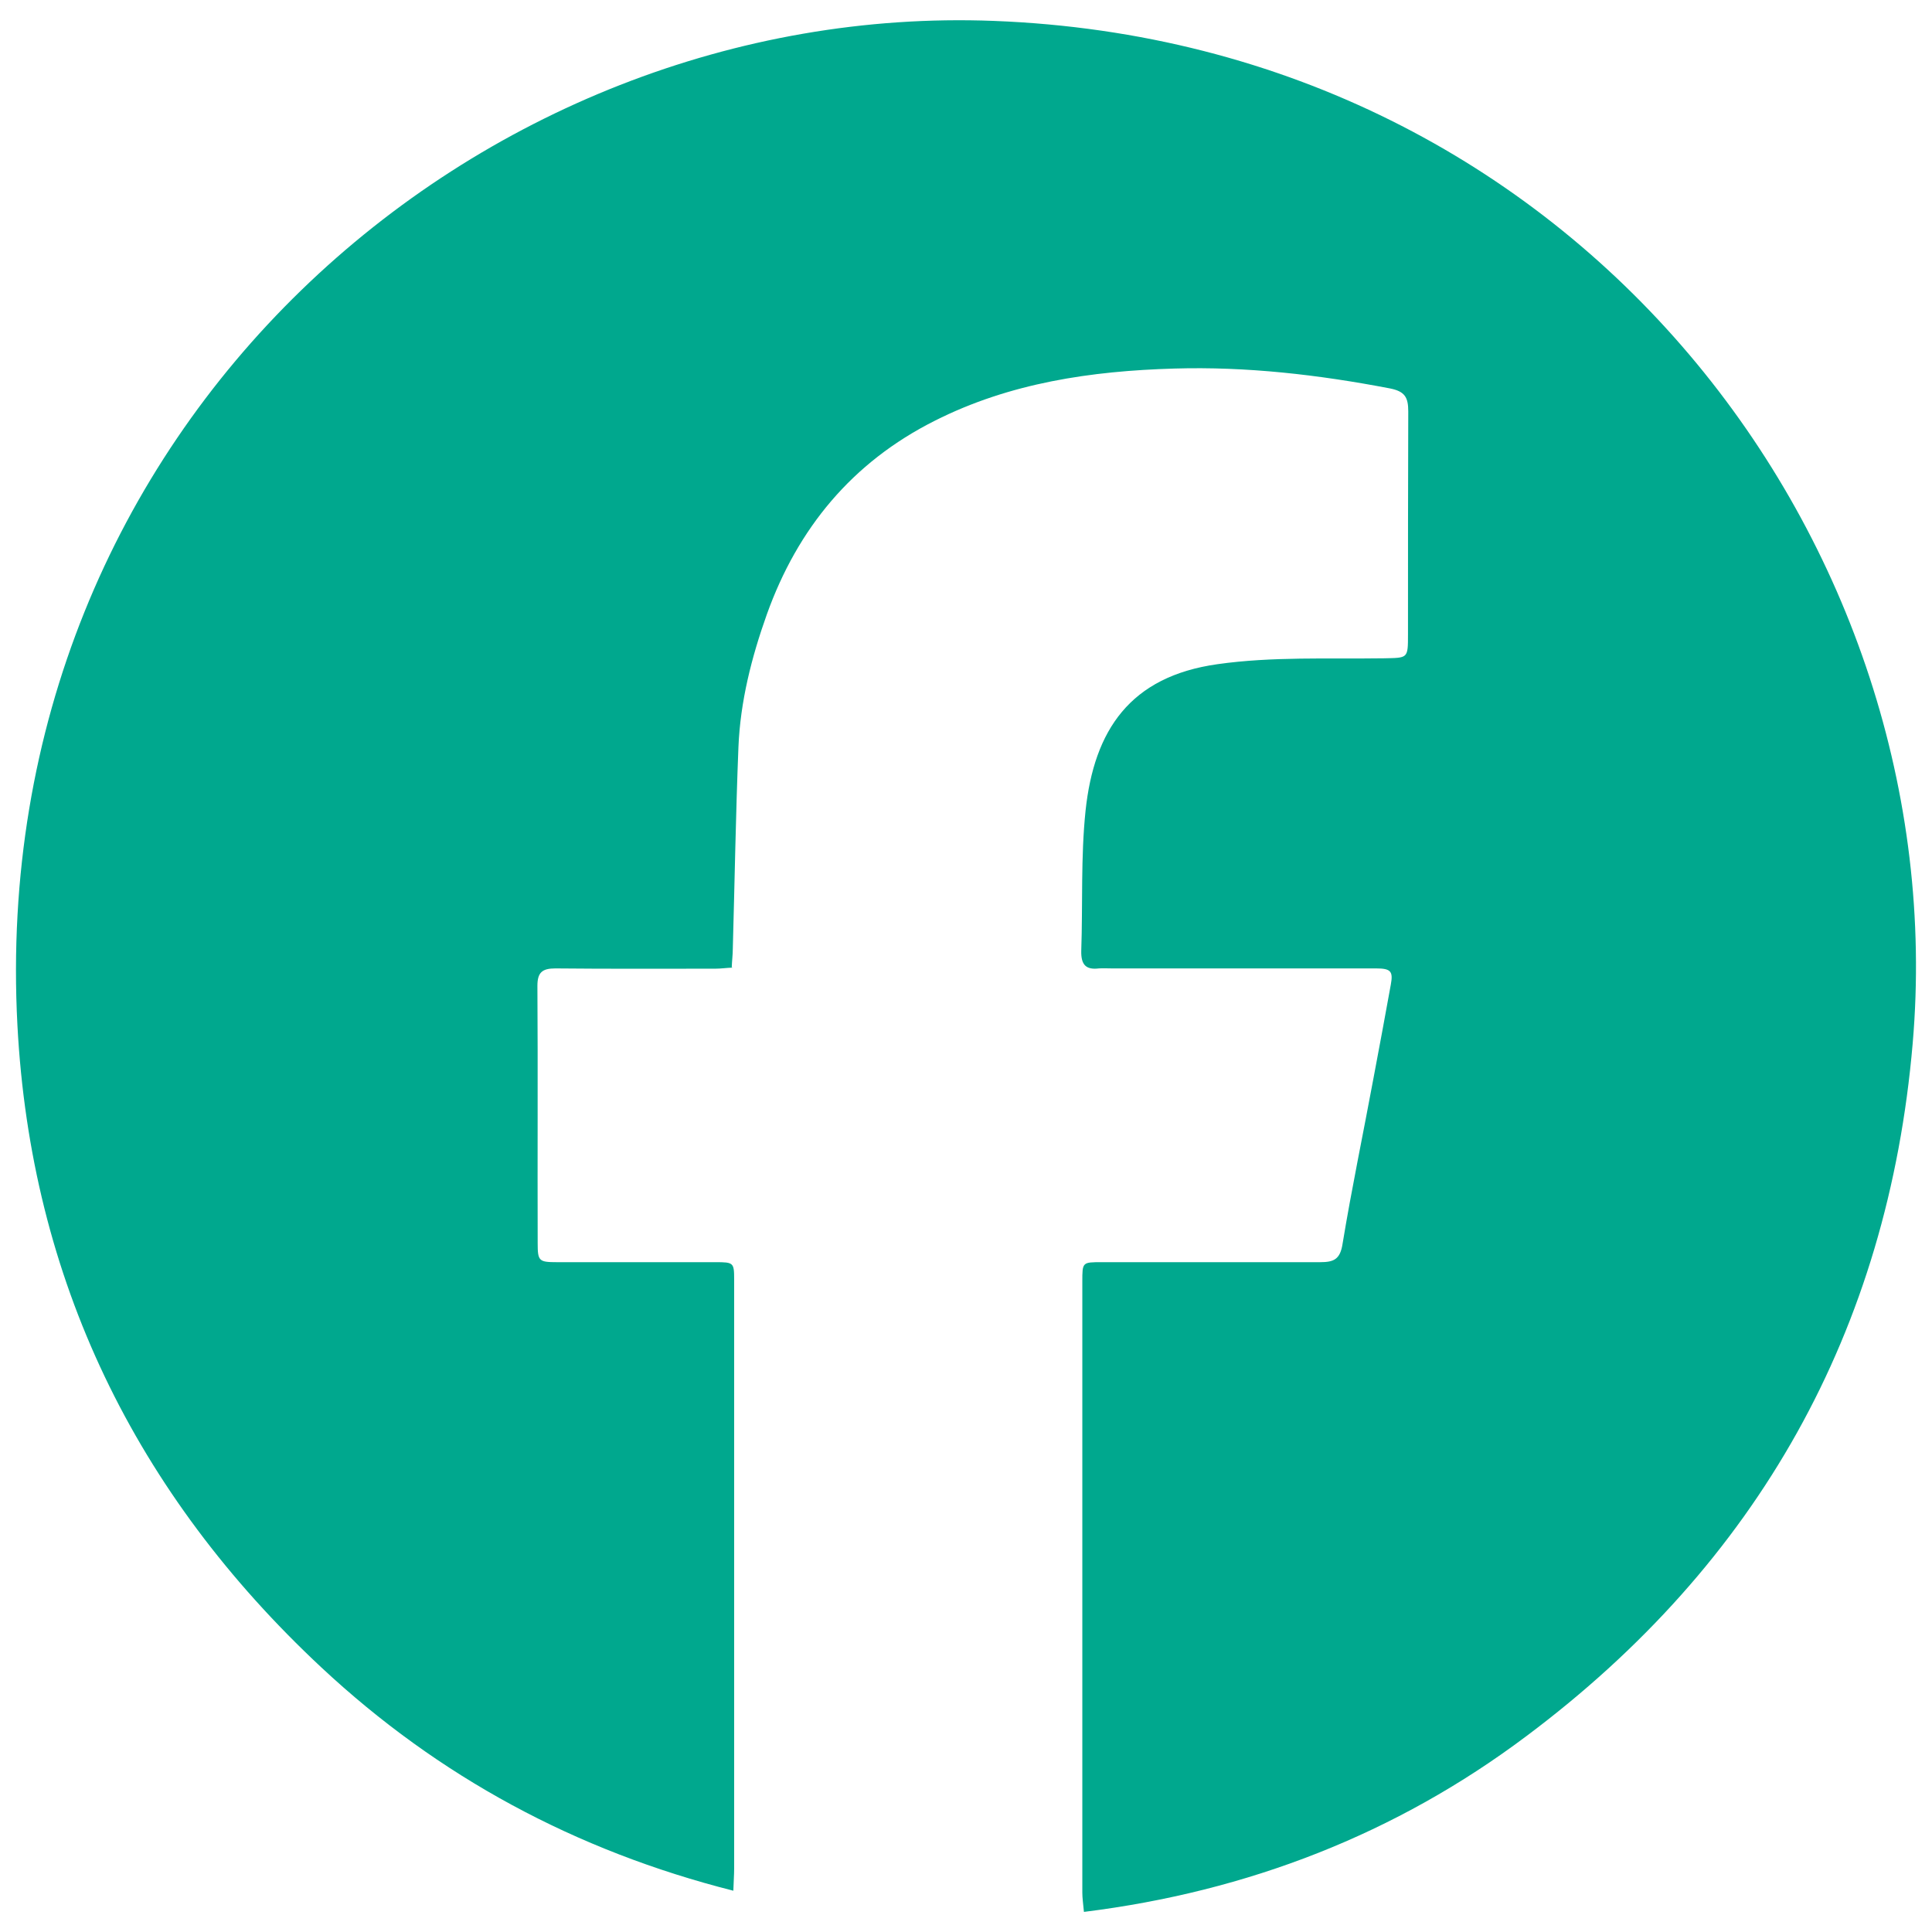
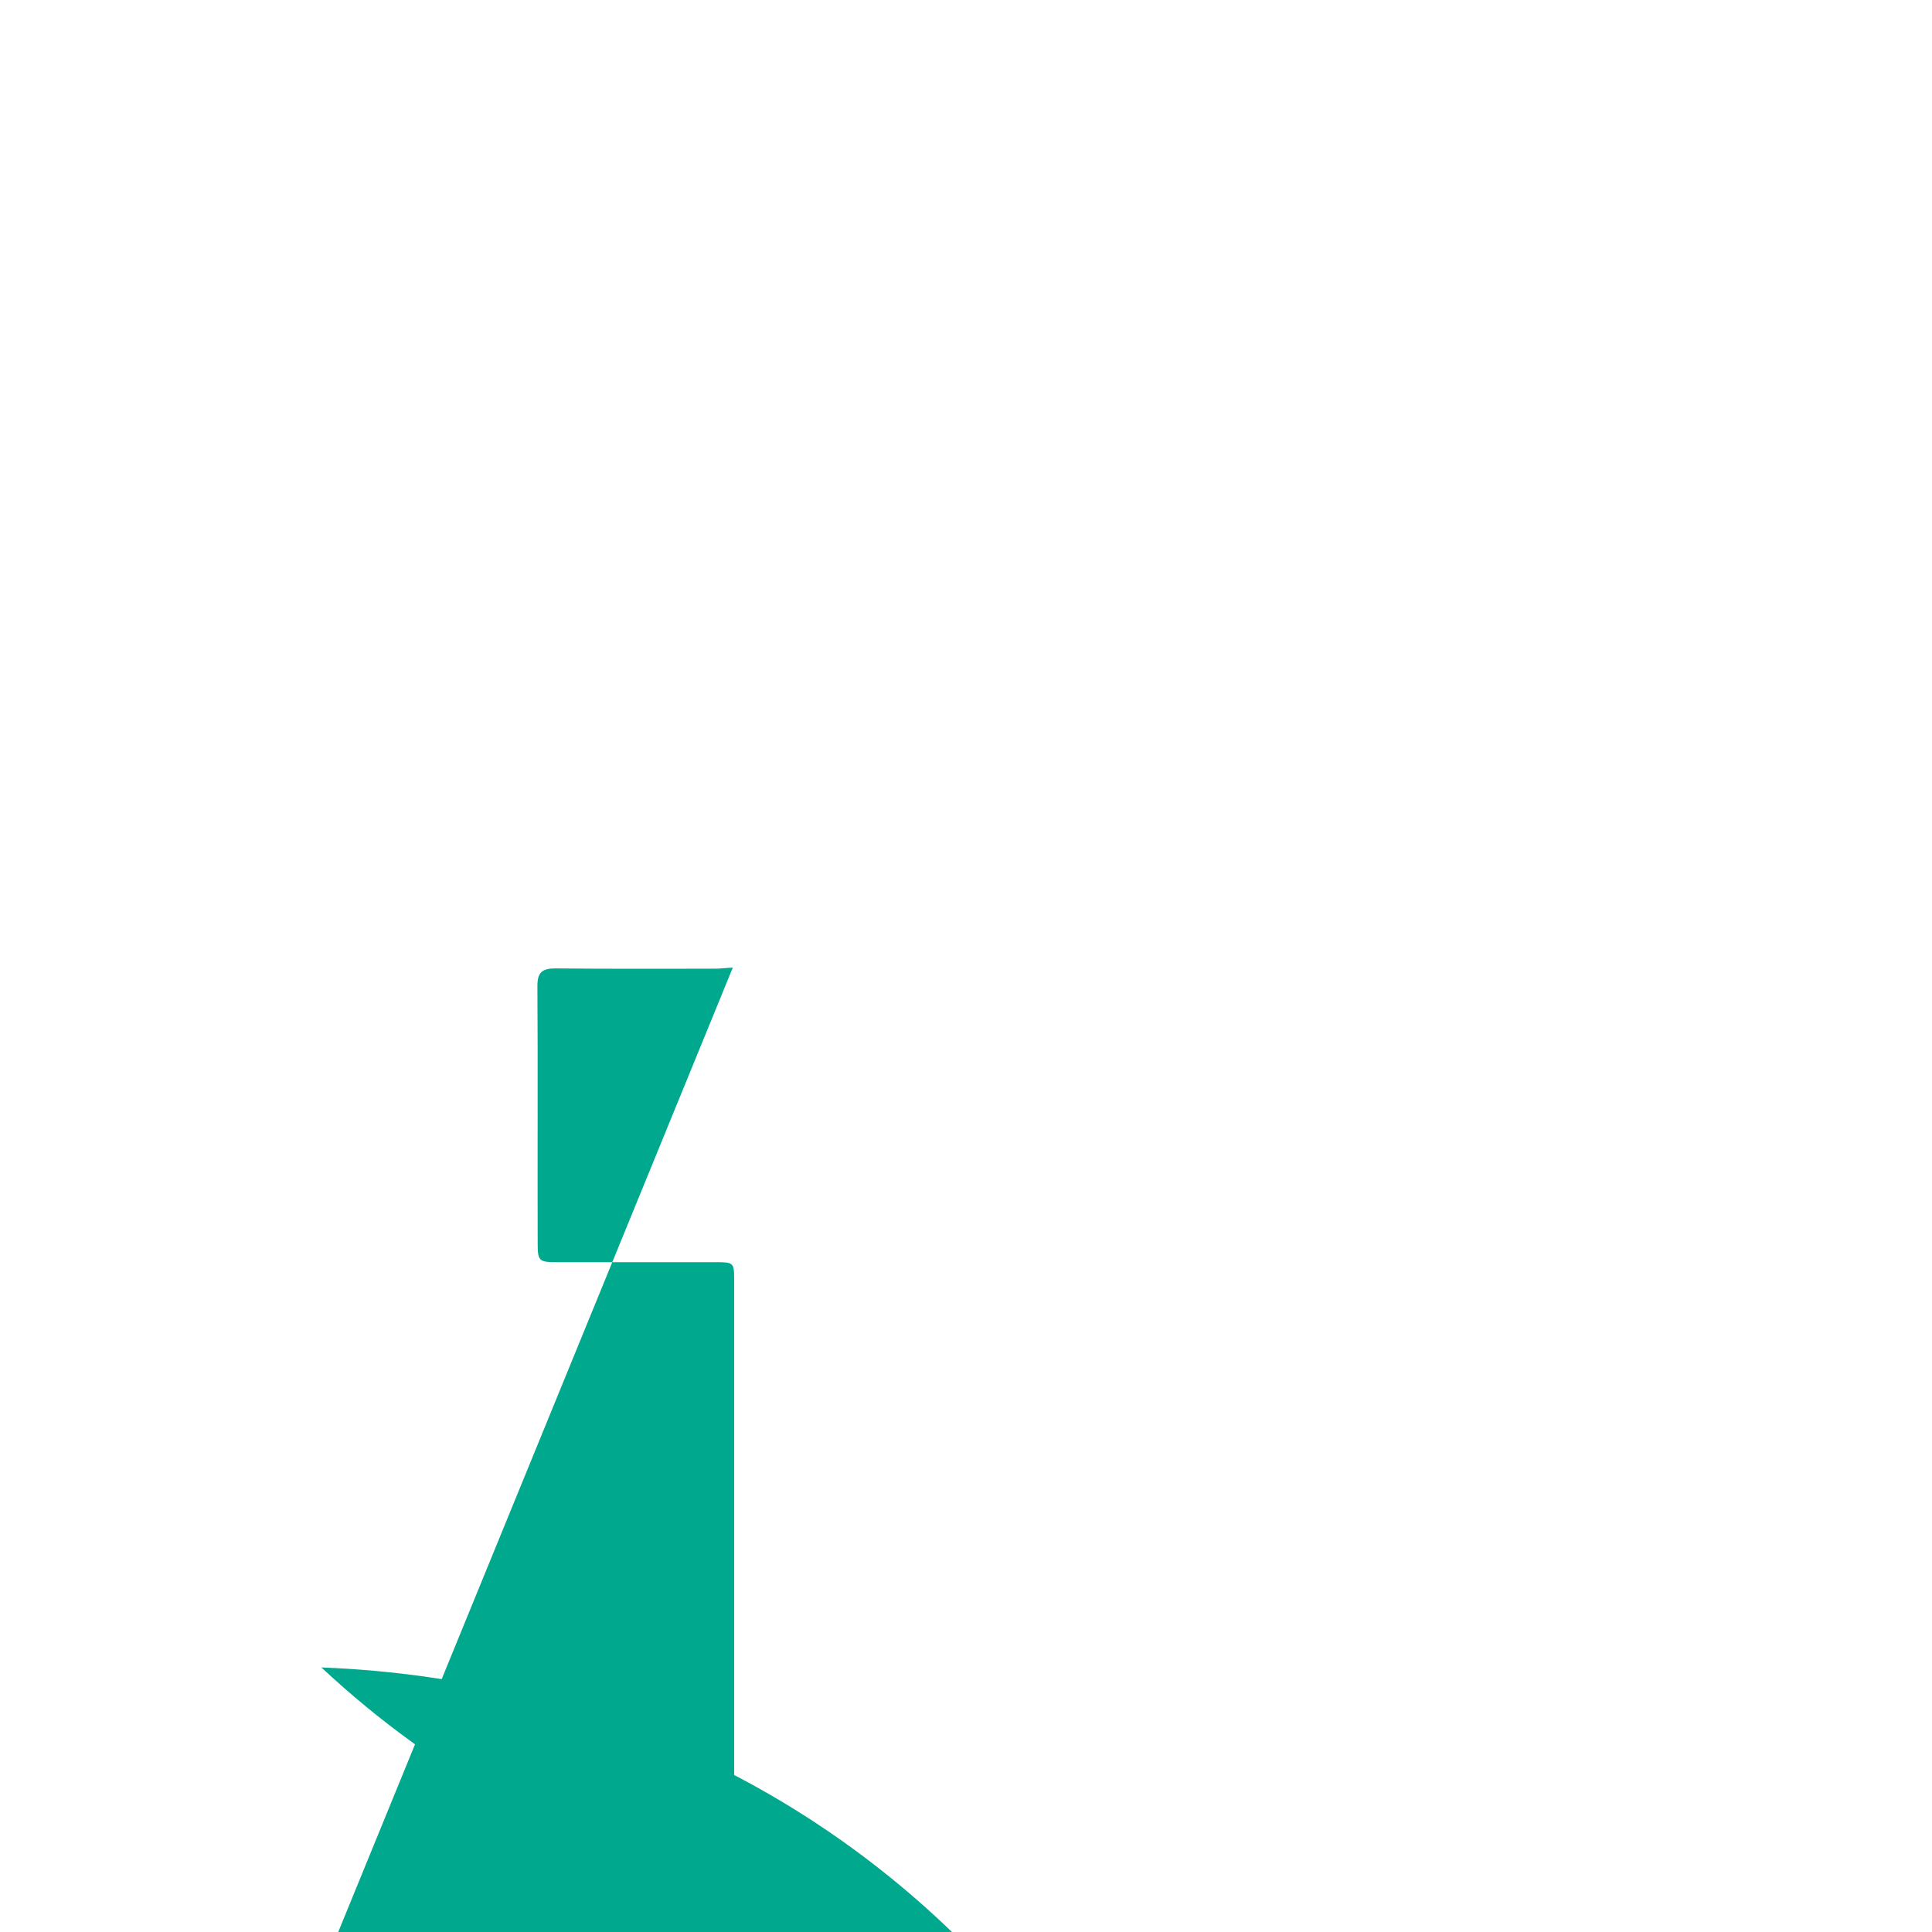
<svg xmlns="http://www.w3.org/2000/svg" id="Layer_1" data-name="Layer 1" viewBox="0 0 72.08 72.08">
  <defs>
    <style>
      .cls-1 {
        fill: #00a88e;
      }
    </style>
  </defs>
-   <path class="cls-1" d="M27.34,36.1c-.25.01-.45.04-.65.04-1.99,0-3.98.01-5.97-.01-.49,0-.67.15-.67.65.02,3.2,0,6.4.01,9.61,0,.66.05.7.72.7,1.97,0,3.95,0,5.92,0,.67,0,.69.02.69.65,0,7.32,0,14.64,0,21.97,0,.24-.02.48-.03.83-5.88-1.49-11-4.25-15.37-8.33C5.05,55.73,1.15,47.73.65,38.25-.53,15.84,17.91.04,37.08.78c21.88.84,35.87,19.64,34.28,38.14-.92,10.74-5.79,19.4-14.41,25.85-4.86,3.65-10.39,5.8-16.51,6.56-.03-.32-.06-.52-.06-.72,0-7.6,0-15.2,0-22.8,0-.72,0-.72.72-.72,2.72,0,5.44,0,8.15,0,.51,0,.75-.1.84-.69.34-2.06.77-4.11,1.15-6.16.22-1.17.44-2.34.65-3.51.09-.49,0-.6-.55-.6-3.29,0-6.58,0-9.87,0-.16,0-.31-.01-.47,0-.49.06-.67-.14-.66-.65.06-1.75-.02-3.5.16-5.23.32-3.01,1.66-5.01,4.92-5.47,2.04-.29,4.14-.19,6.21-.22.9-.02.9.02.9-.9,0-2.77,0-5.54.01-8.31,0-.52-.12-.75-.69-.86-2.66-.51-5.34-.82-8.04-.74-3.09.09-6.13.53-8.94,1.95-3.08,1.55-5.11,4.01-6.26,7.22-.57,1.6-.99,3.25-1.06,4.95-.1,2.5-.14,5.01-.21,7.52,0,.22-.03.44-.04.7Z" />
+   <path class="cls-1" d="M27.34,36.1c-.25.01-.45.04-.65.04-1.99,0-3.98.01-5.97-.01-.49,0-.67.15-.67.65.02,3.2,0,6.4.01,9.61,0,.66.05.7.72.7,1.97,0,3.95,0,5.92,0,.67,0,.69.02.69.65,0,7.32,0,14.64,0,21.97,0,.24-.02.48-.03.83-5.88-1.49-11-4.25-15.37-8.33c21.88.84,35.87,19.64,34.28,38.14-.92,10.74-5.79,19.4-14.41,25.85-4.86,3.65-10.39,5.8-16.51,6.56-.03-.32-.06-.52-.06-.72,0-7.6,0-15.2,0-22.8,0-.72,0-.72.72-.72,2.72,0,5.44,0,8.15,0,.51,0,.75-.1.84-.69.34-2.06.77-4.11,1.15-6.16.22-1.17.44-2.34.65-3.51.09-.49,0-.6-.55-.6-3.29,0-6.58,0-9.87,0-.16,0-.31-.01-.47,0-.49.06-.67-.14-.66-.65.06-1.75-.02-3.5.16-5.23.32-3.01,1.66-5.01,4.92-5.47,2.04-.29,4.14-.19,6.21-.22.9-.02.9.02.9-.9,0-2.77,0-5.54.01-8.31,0-.52-.12-.75-.69-.86-2.66-.51-5.34-.82-8.04-.74-3.09.09-6.13.53-8.94,1.95-3.08,1.55-5.11,4.01-6.26,7.22-.57,1.6-.99,3.25-1.06,4.95-.1,2.5-.14,5.01-.21,7.52,0,.22-.03.44-.04.7Z" />
</svg>